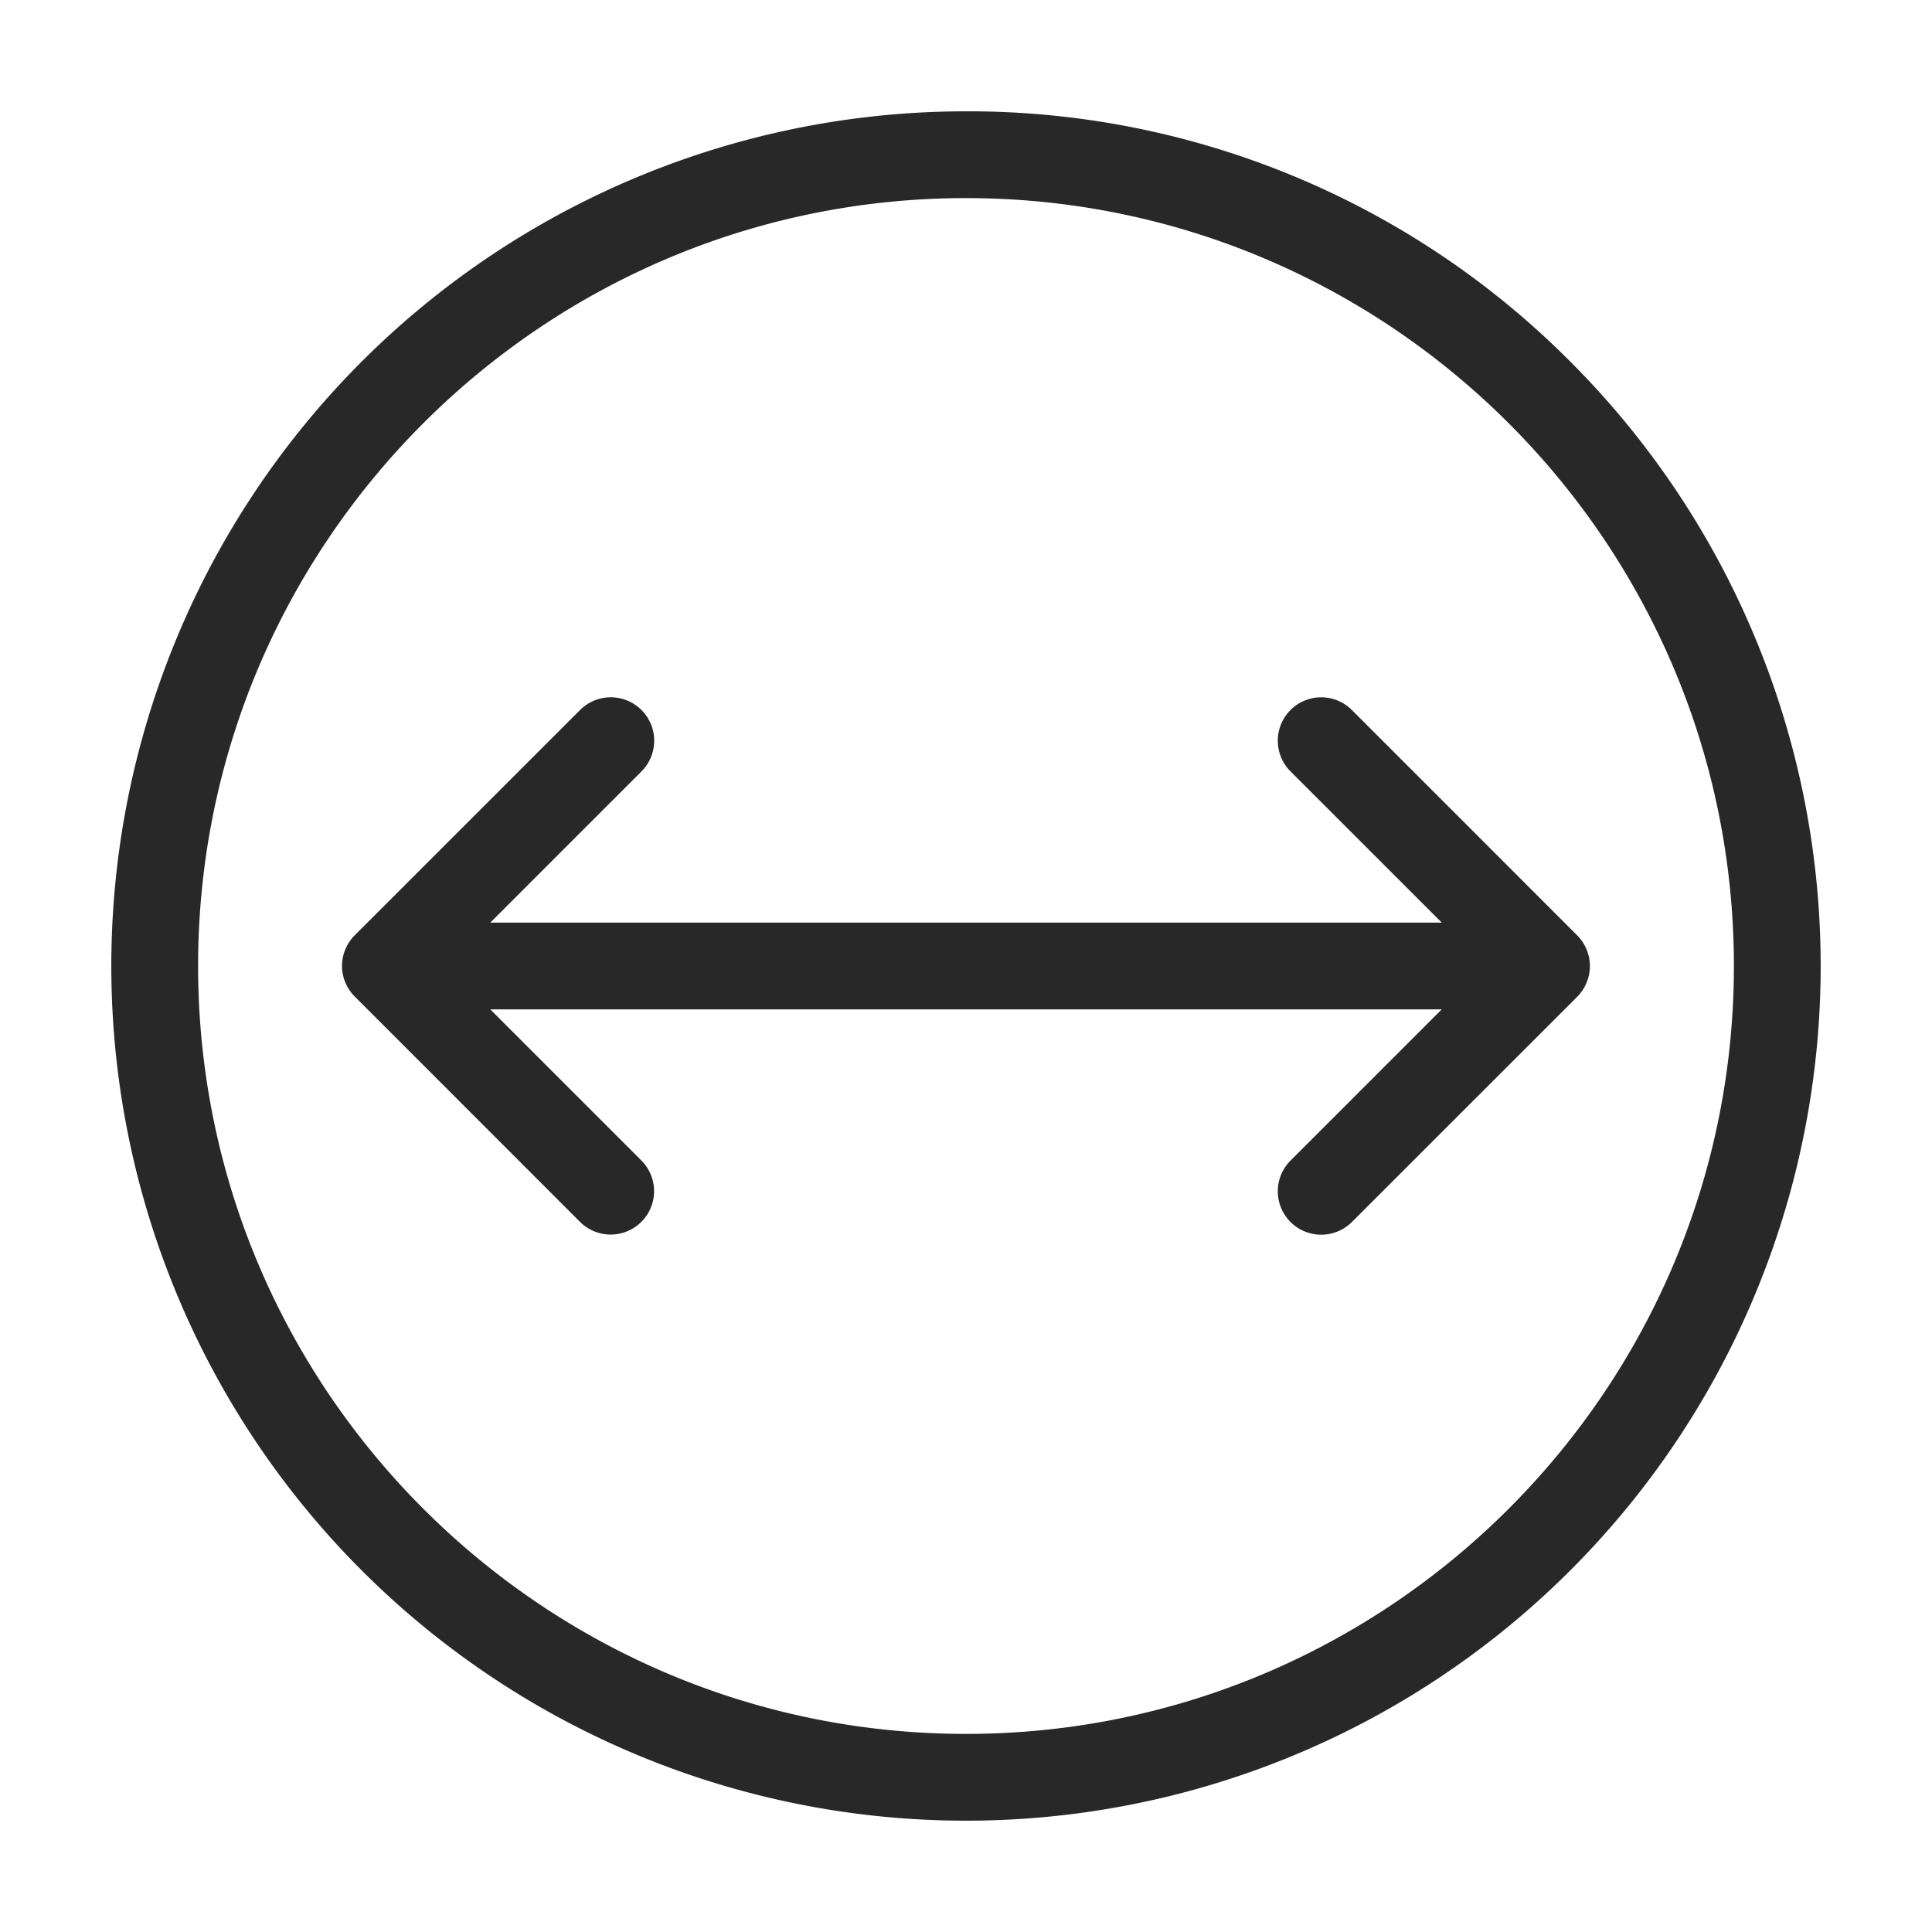
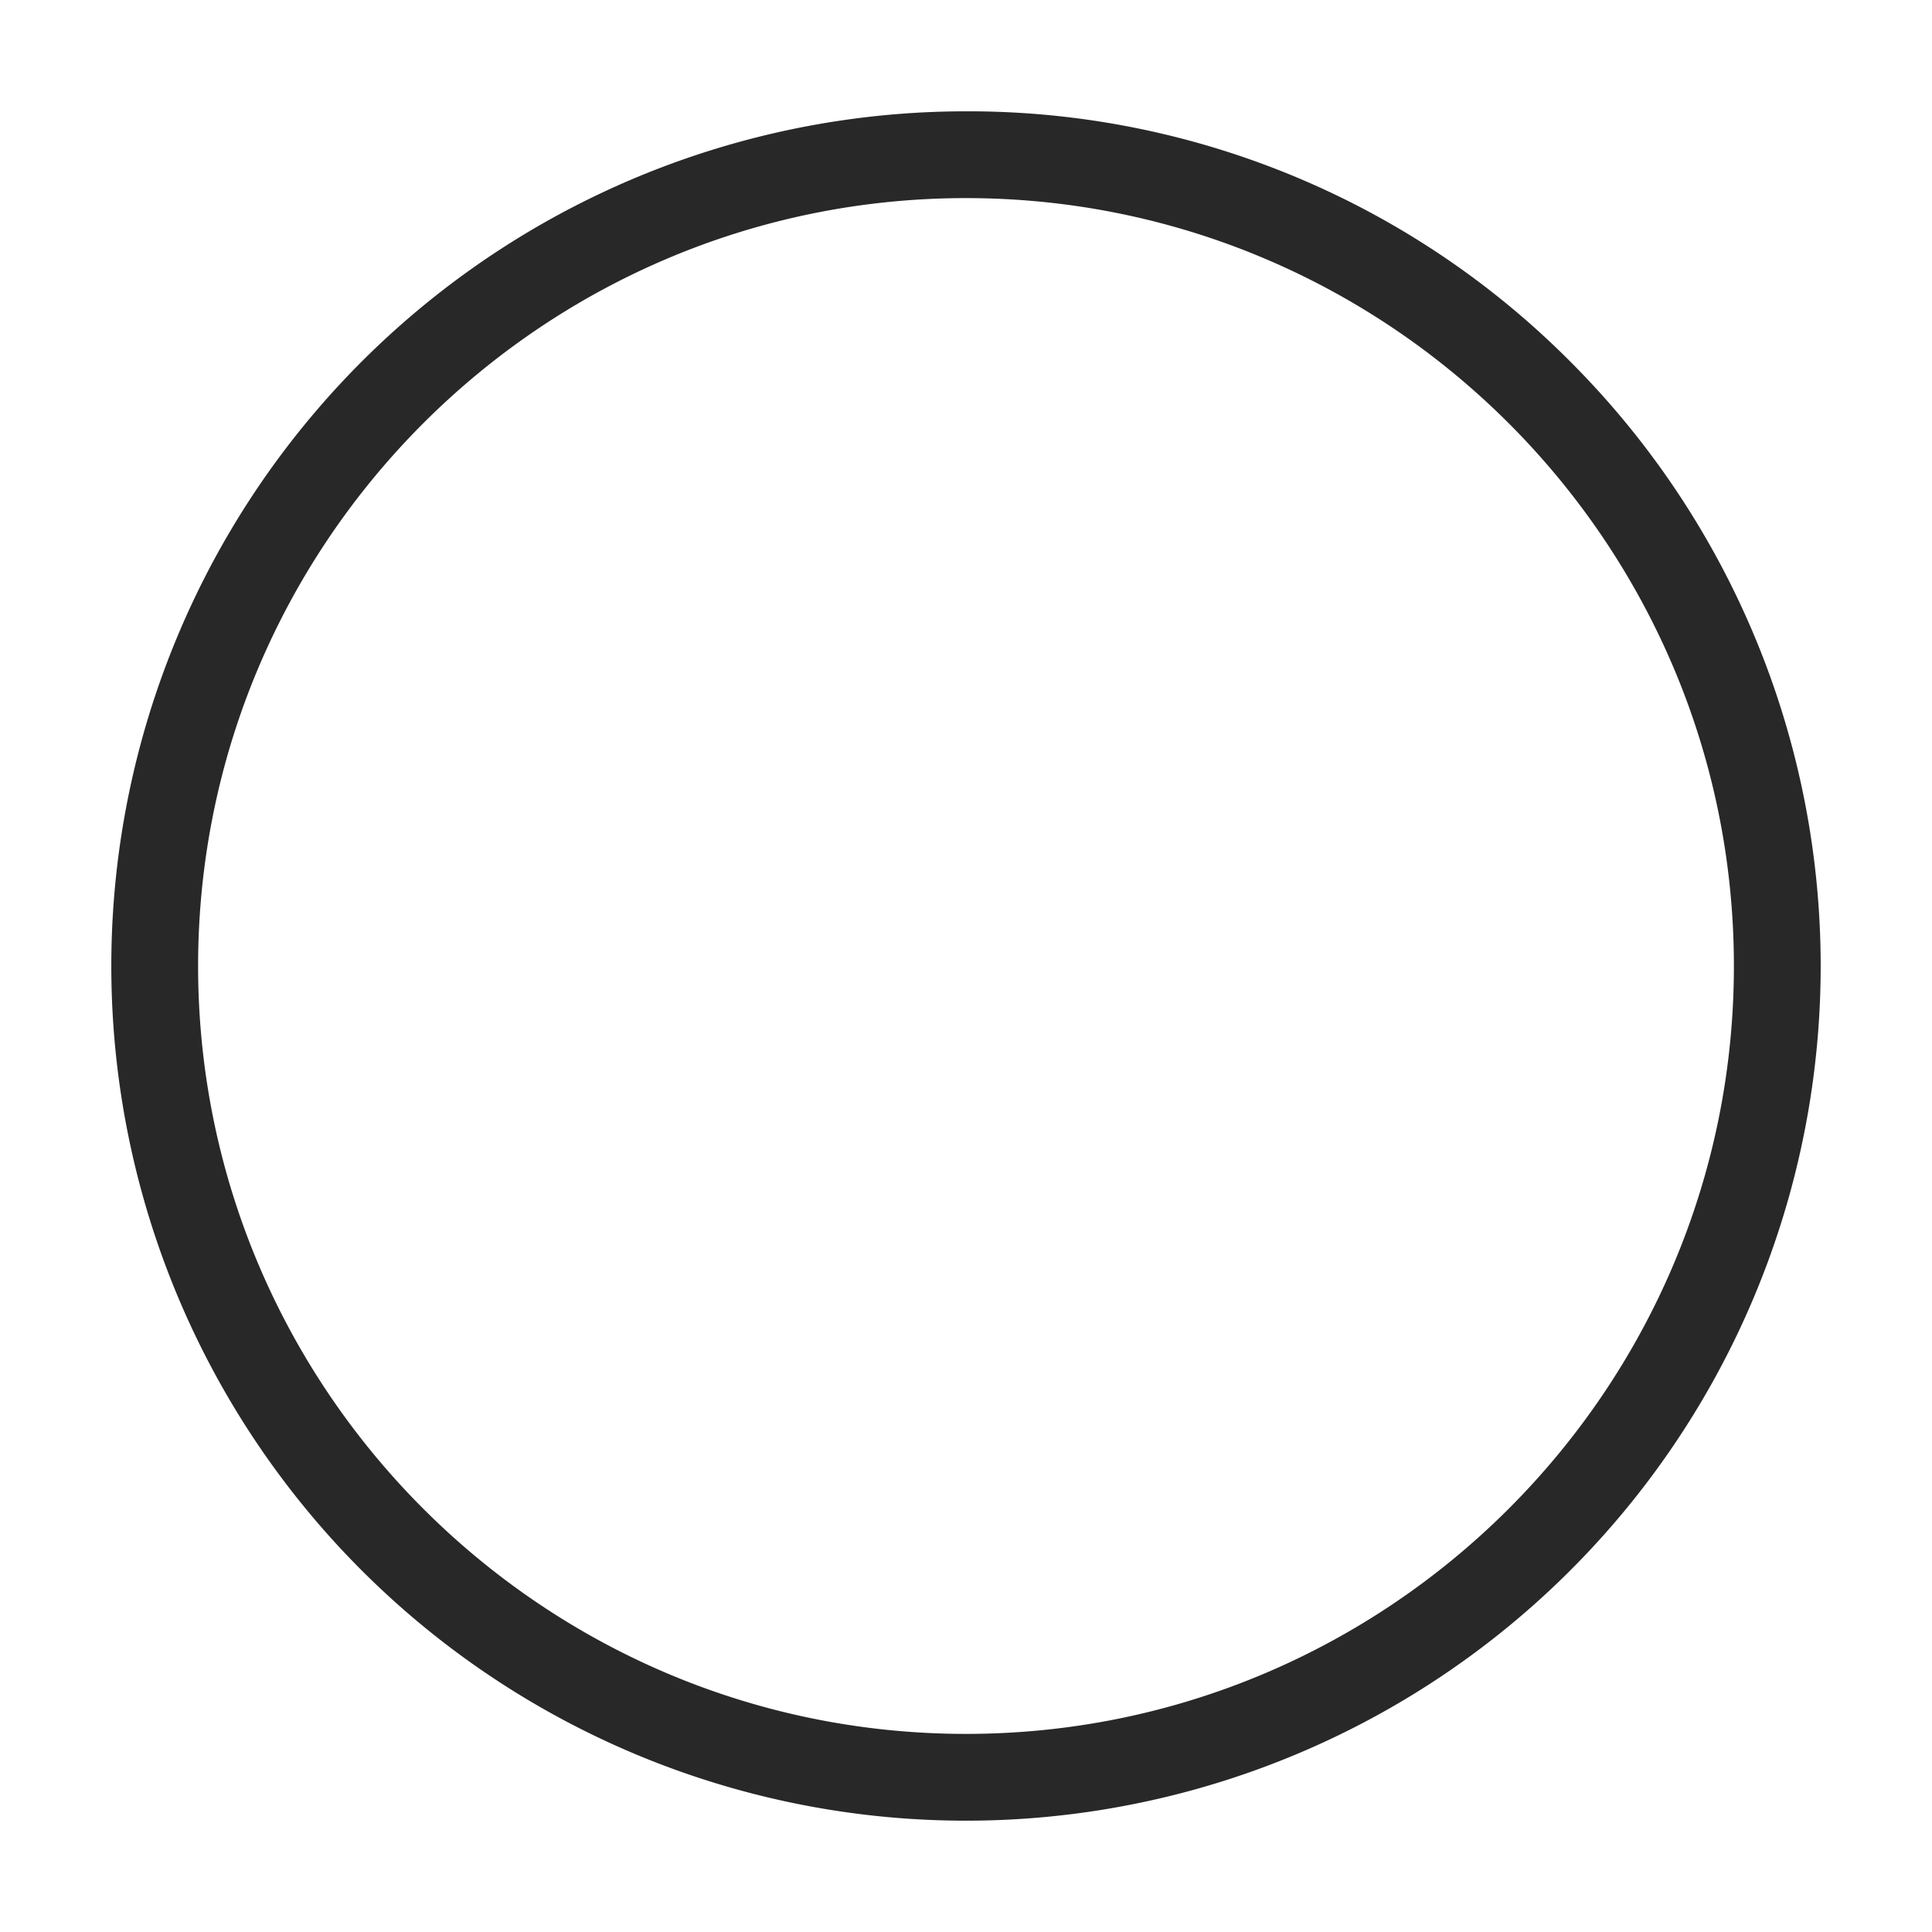
<svg xmlns="http://www.w3.org/2000/svg" id="Layer_1" data-name="Layer 1" viewBox="0 0 512 512">
  <defs>
    <style>.cls-1{fill:#282828;}</style>
  </defs>
-   <path class="cls-1" d="M256,29.5A226.5,226.5,0,0,0,95.84,416.16,226.5,226.5,0,0,0,416.16,95.84,225,225,0,0,0,256,29.5Zm0,430C143.79,459.5,52.5,368.21,52.5,256S143.79,52.5,256,52.5,459.5,143.79,459.5,256,368.21,459.5,256,459.5Z" />
-   <path class="cls-1" d="M421.2,254.35c0-.2-.05-.4-.09-.6s-.09-.38-.14-.57-.08-.35-.14-.52-.12-.36-.19-.55-.12-.34-.19-.51-.15-.33-.23-.5-.16-.35-.25-.52-.18-.31-.27-.46-.2-.34-.31-.51l-.35-.48c-.11-.14-.2-.28-.32-.42a8.53,8.53,0,0,0-.7-.77l-.06-.07-59.7-59.71A11.5,11.5,0,0,0,342,204.43l40.08,40.07H129.93L170,204.43a11.5,11.5,0,0,0-16.27-16.27L94,247.87l-.06.07a8.53,8.53,0,0,0-.7.77c-.12.14-.21.28-.32.42l-.35.48c-.11.17-.21.34-.31.51s-.19.3-.27.46-.17.35-.25.52-.16.33-.23.5-.13.34-.19.51-.14.37-.19.55-.09.35-.14.52-.1.38-.14.57-.06.4-.09.6-.06.34-.07.52a9.82,9.82,0,0,0-.06,1.09V256a9.82,9.82,0,0,0,.06,1.09c0,.18,0,.35.07.52s0,.4.09.6.1.38.14.58.08.34.14.51a5.1,5.1,0,0,0,.19.55c.06.17.12.34.19.51s.15.34.23.5.16.35.25.52.18.31.27.47l.31.5c.11.16.24.32.36.49s.2.28.31.41.47.55.73.81l0,0,59.7,59.71A11.5,11.5,0,0,0,170,307.57L129.93,267.5H382.07L342,307.57a11.5,11.5,0,0,0,16.27,16.27L418,264.13l0,0c.26-.26.5-.53.73-.81s.21-.28.31-.41.25-.33.36-.49l.31-.5c.09-.16.19-.31.27-.47s.17-.34.25-.52.16-.33.23-.5.13-.34.19-.51a5.1,5.1,0,0,0,.19-.55c.06-.17.09-.34.14-.51s.1-.39.14-.58.06-.4.09-.6.06-.34.07-.52a9.82,9.82,0,0,0,.06-1.09V256a9.82,9.82,0,0,0-.06-1.09C421.26,254.69,421.22,254.52,421.2,254.35Z" />
+   <path class="cls-1" d="M256,29.5A226.5,226.5,0,0,0,95.84,416.16,226.5,226.5,0,0,0,416.16,95.84,225,225,0,0,0,256,29.5Zm0,430C143.79,459.5,52.5,368.21,52.5,256S143.79,52.5,256,52.5,459.5,143.79,459.5,256,368.21,459.5,256,459.5" />
</svg>